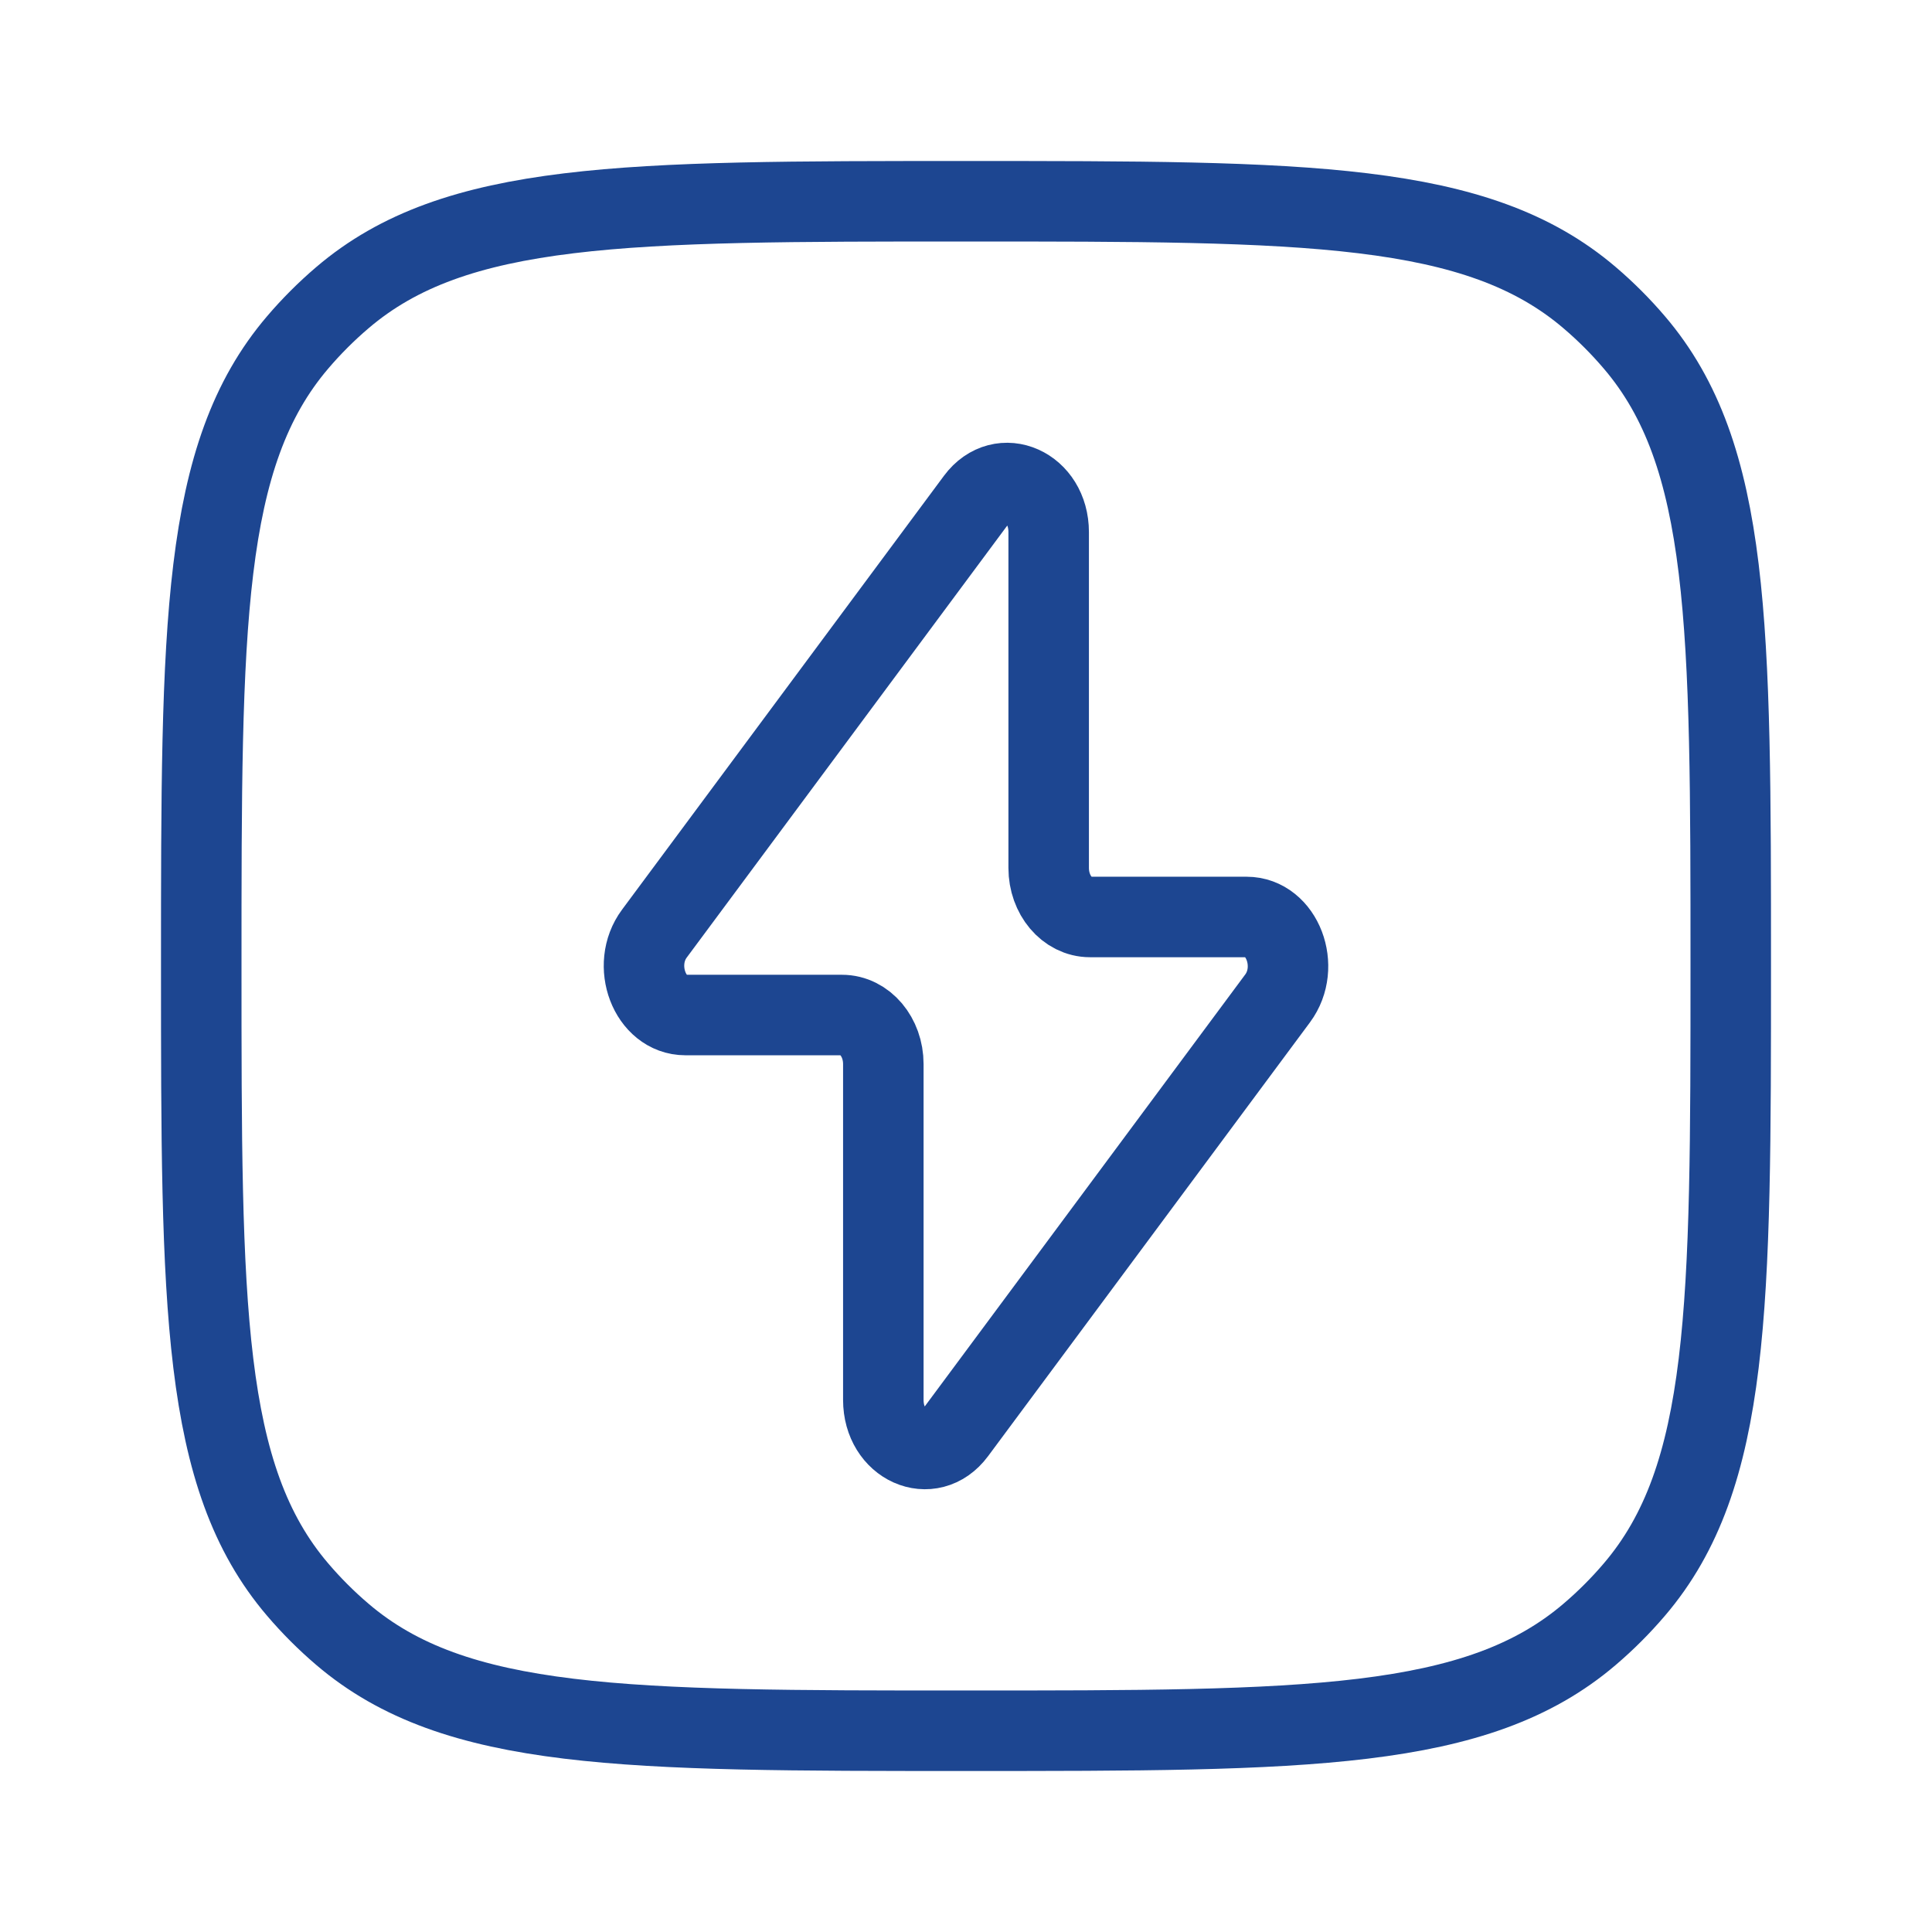
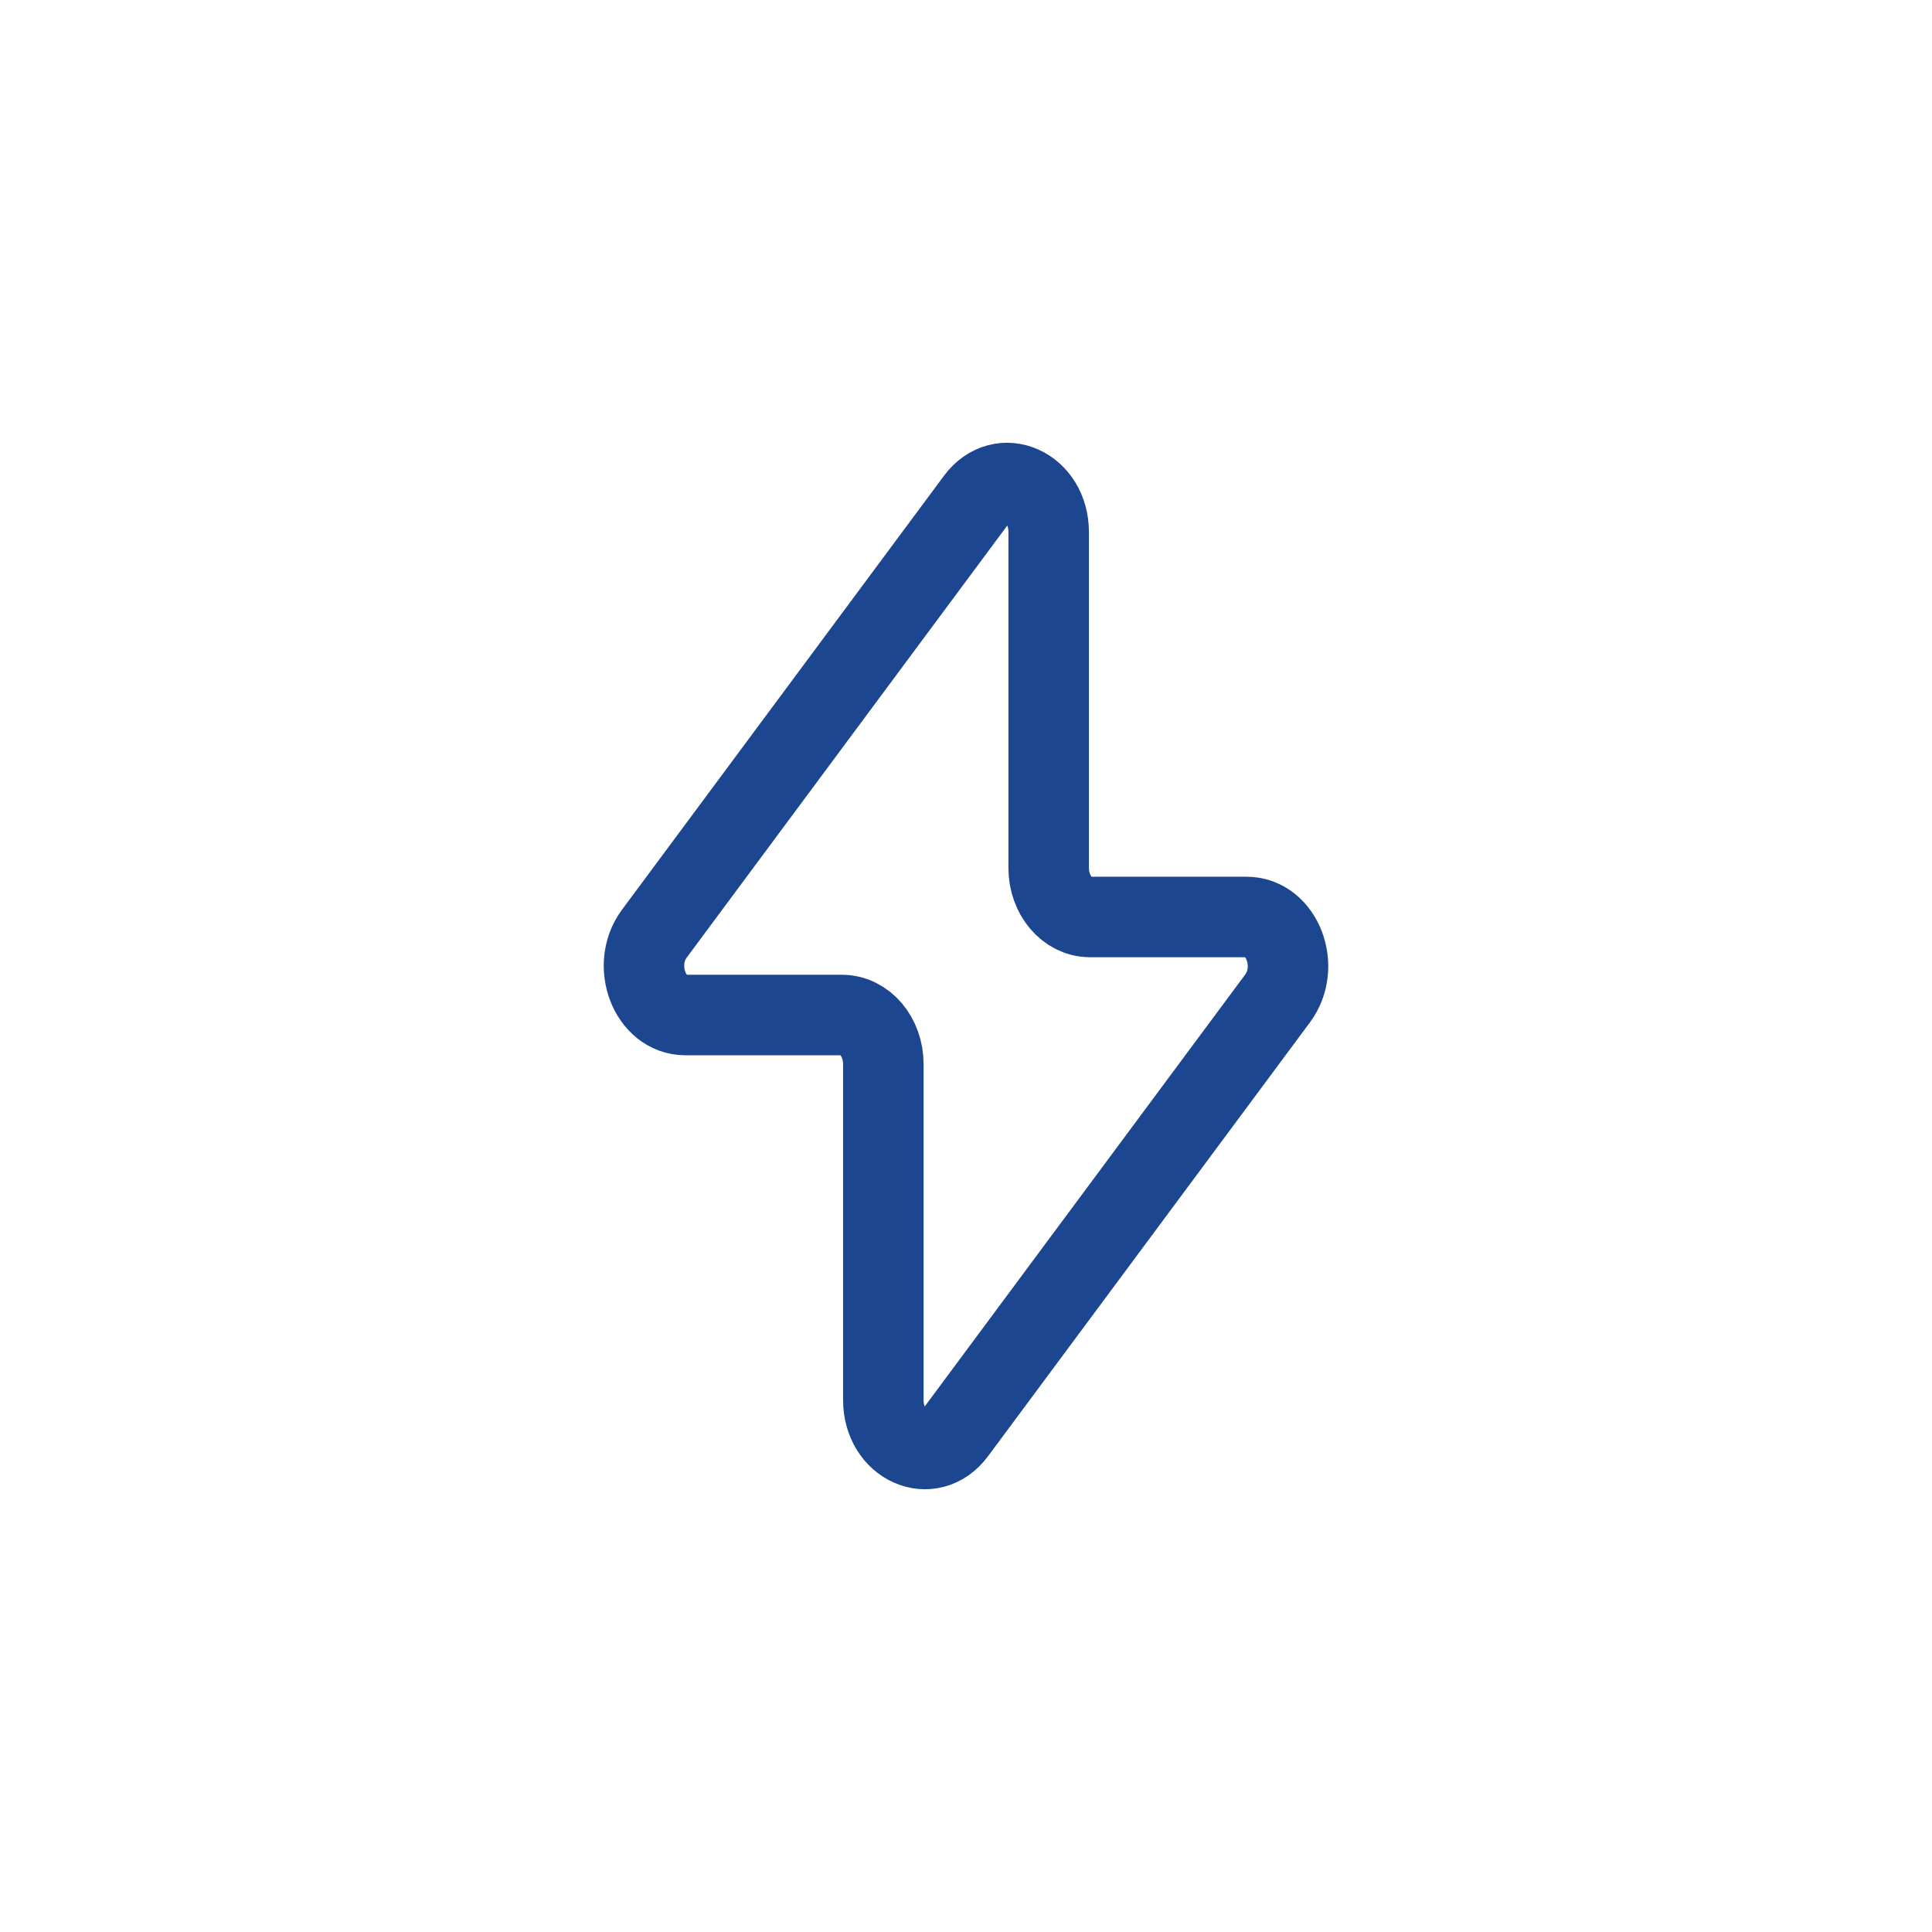
<svg xmlns="http://www.w3.org/2000/svg" width="48" height="48" viewBox="0 0 48 48" fill="none">
-   <path d="M5 24C5 15.54 5 11.311 7.396 8.506C7.736 8.107 8.107 7.736 8.506 7.396C11.311 5 15.54 5 24 5C32.459 5 36.689 5 39.494 7.396C39.893 7.736 40.264 8.107 40.604 8.506C43 11.311 43 15.54 43 24C43 32.459 43 36.689 40.604 39.494C40.264 39.893 39.893 40.264 39.494 40.604C36.689 43 32.459 43 24 43C15.54 43 11.311 43 8.506 40.604C8.107 40.264 7.736 39.893 7.396 39.494C5 36.689 5 32.459 5 24Z" stroke="#1D4691" stroke-width="2" />
  <path d="M16.258 23.195L24.256 12.416C24.882 11.573 26.054 12.098 26.054 13.22V21.564C26.054 22.237 26.514 22.782 27.081 22.782H30.971C31.855 22.782 32.326 24.018 31.742 24.805L23.744 35.584C23.118 36.427 21.946 35.903 21.946 34.78V26.436C21.946 25.763 21.486 25.218 20.919 25.218H17.029C16.145 25.218 15.674 23.982 16.258 23.195Z" stroke="#1D4691" stroke-width="2" stroke-linecap="round" stroke-linejoin="round" />
</svg>